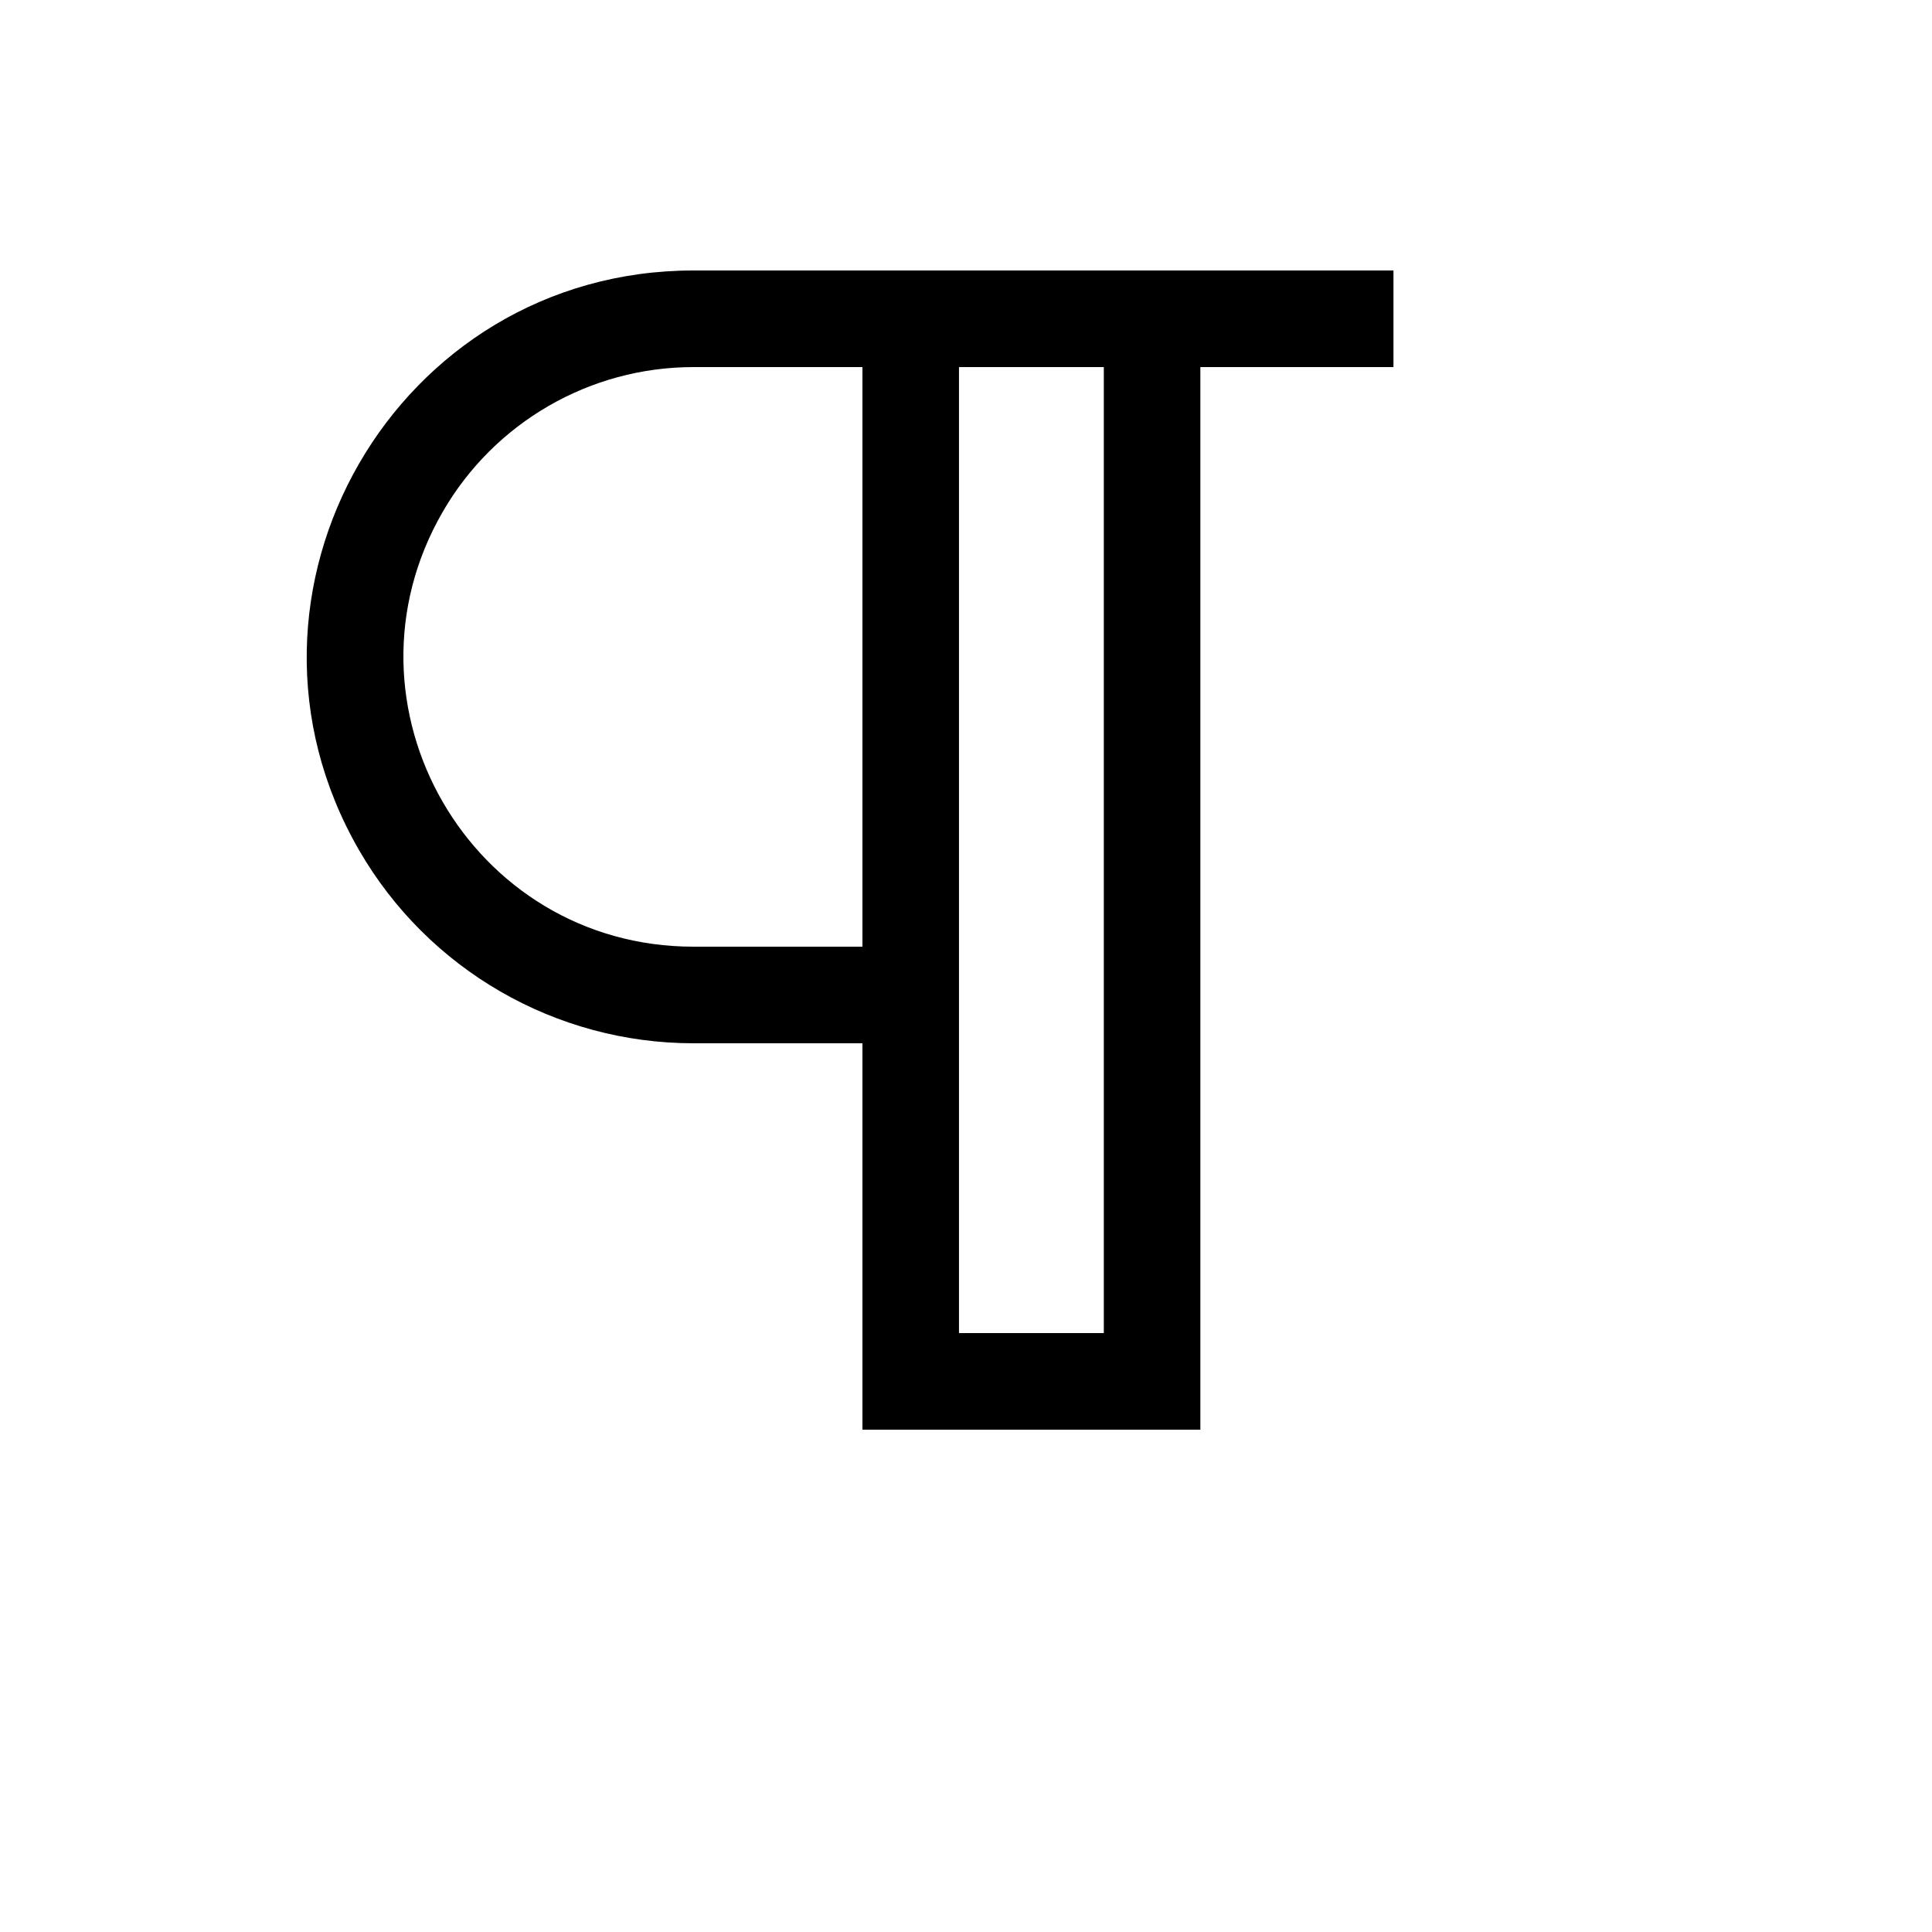
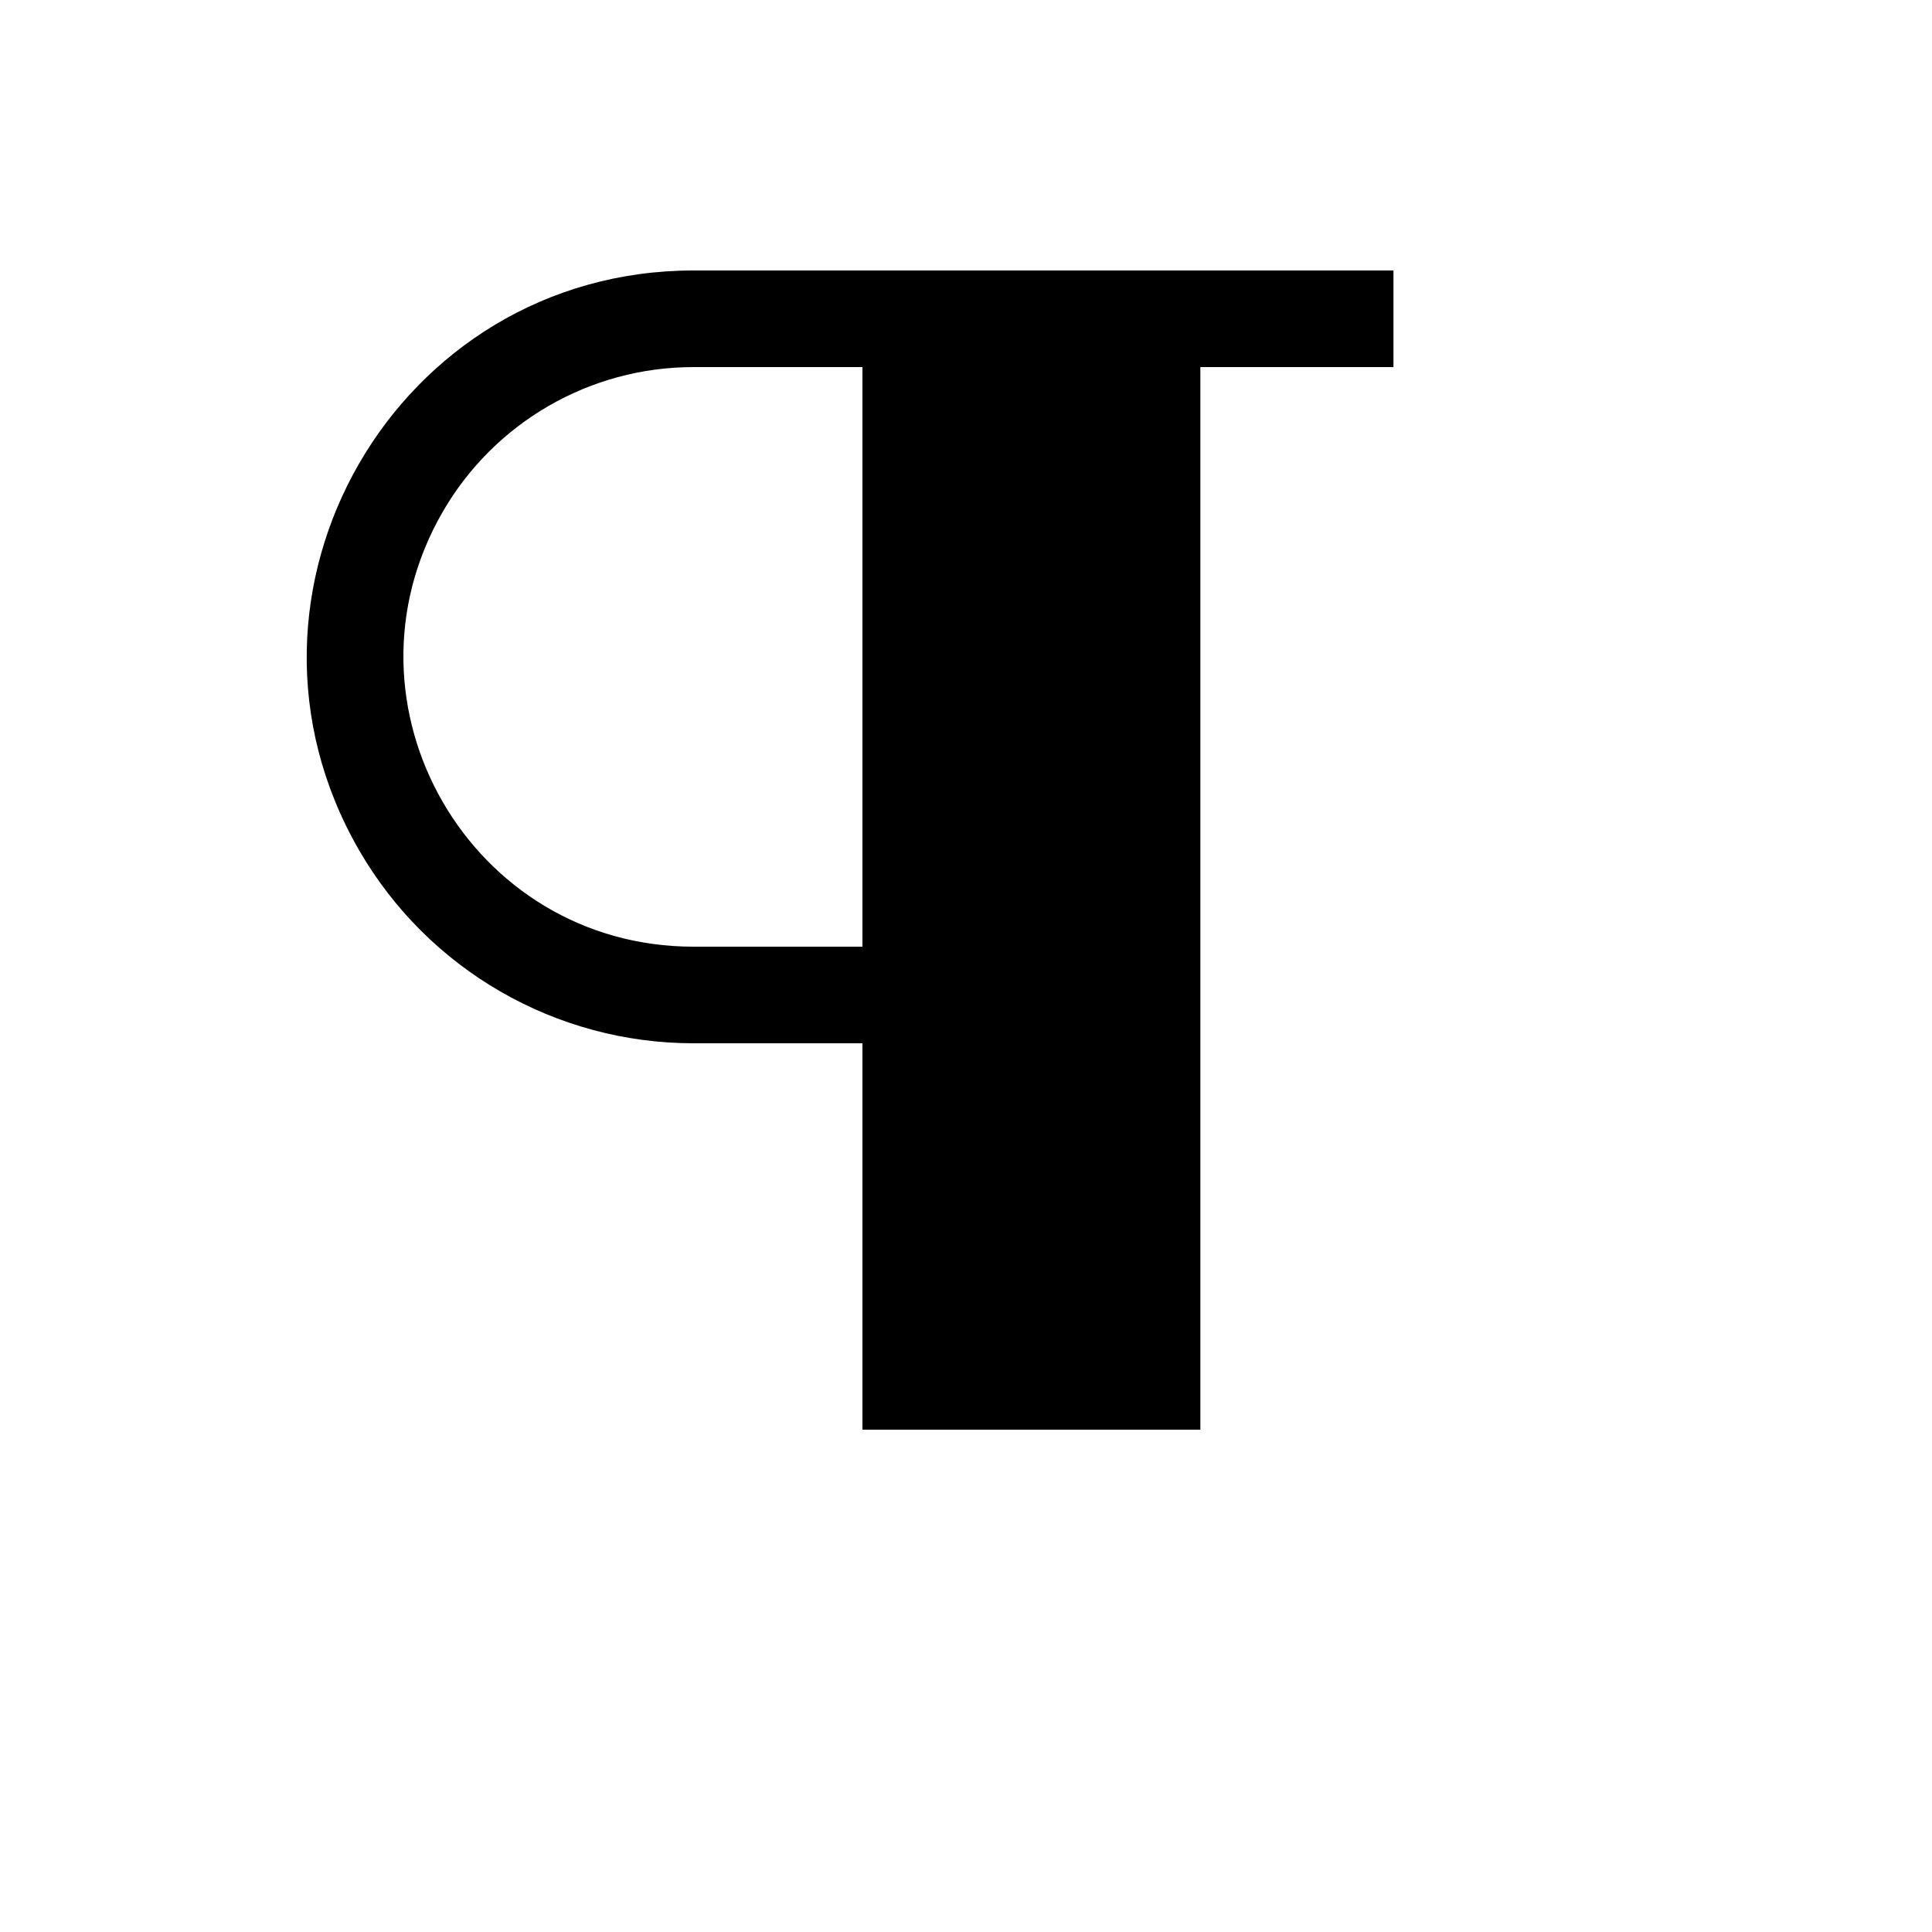
<svg xmlns="http://www.w3.org/2000/svg" version="1.1" width="100%" height="100%" id="svgWorkerArea" viewBox="-25 -25 625 625" style="background: white;">
  <defs id="defsdoc">
    <pattern id="patternBool" x="0" y="0" width="10" height="10" patternUnits="userSpaceOnUse" patternTransform="rotate(35)">
-       <circle cx="5" cy="5" r="4" style="stroke: none;fill: #ff000070;" />
-     </pattern>
+       </pattern>
  </defs>
  <g id="fileImp-138450153" class="cosito">
-     <path id="pathImp-120486446" fill="currentColor" class="grouped" d="M425.781 62.5C425.781 62.5 199.339 62.5 199.339 62.5 103.165 62.5 43.056 166.667 91.143 250 113.46 288.675 154.704 312.5 199.339 312.5 199.339 312.5 253.997 312.5 253.997 312.5 253.997 312.5 253.997 437.5 253.997 437.5 253.997 437.5 363.314 437.5 363.314 437.5 363.314 437.5 363.314 93.75 363.314 93.75 363.314 93.75 425.781 93.75 425.781 93.75 425.781 93.75 425.781 62.5 425.781 62.5M253.997 281.25C253.997 281.25 199.339 281.25 199.339 281.25 127.208 281.25 82.127 203.125 118.192 140.625 134.93 111.619 165.863 93.75 199.339 93.75 199.339 93.75 253.997 93.75 253.997 93.75 253.997 93.75 253.997 281.25 253.997 281.25M332.081 406.25C332.081 406.25 285.231 406.25 285.231 406.25 285.231 406.25 285.231 93.75 285.231 93.75 285.231 93.75 332.081 93.75 332.081 93.75 332.081 93.75 332.081 406.25 332.081 406.25" />
+     <path id="pathImp-120486446" fill="currentColor" class="grouped" d="M425.781 62.5C425.781 62.5 199.339 62.5 199.339 62.5 103.165 62.5 43.056 166.667 91.143 250 113.46 288.675 154.704 312.5 199.339 312.5 199.339 312.5 253.997 312.5 253.997 312.5 253.997 312.5 253.997 437.5 253.997 437.5 253.997 437.5 363.314 437.5 363.314 437.5 363.314 437.5 363.314 93.75 363.314 93.75 363.314 93.75 425.781 93.75 425.781 93.75 425.781 93.75 425.781 62.5 425.781 62.5M253.997 281.25C253.997 281.25 199.339 281.25 199.339 281.25 127.208 281.25 82.127 203.125 118.192 140.625 134.93 111.619 165.863 93.75 199.339 93.75 199.339 93.75 253.997 93.75 253.997 93.75 253.997 93.75 253.997 281.25 253.997 281.25M332.081 406.25" />
  </g>
</svg>